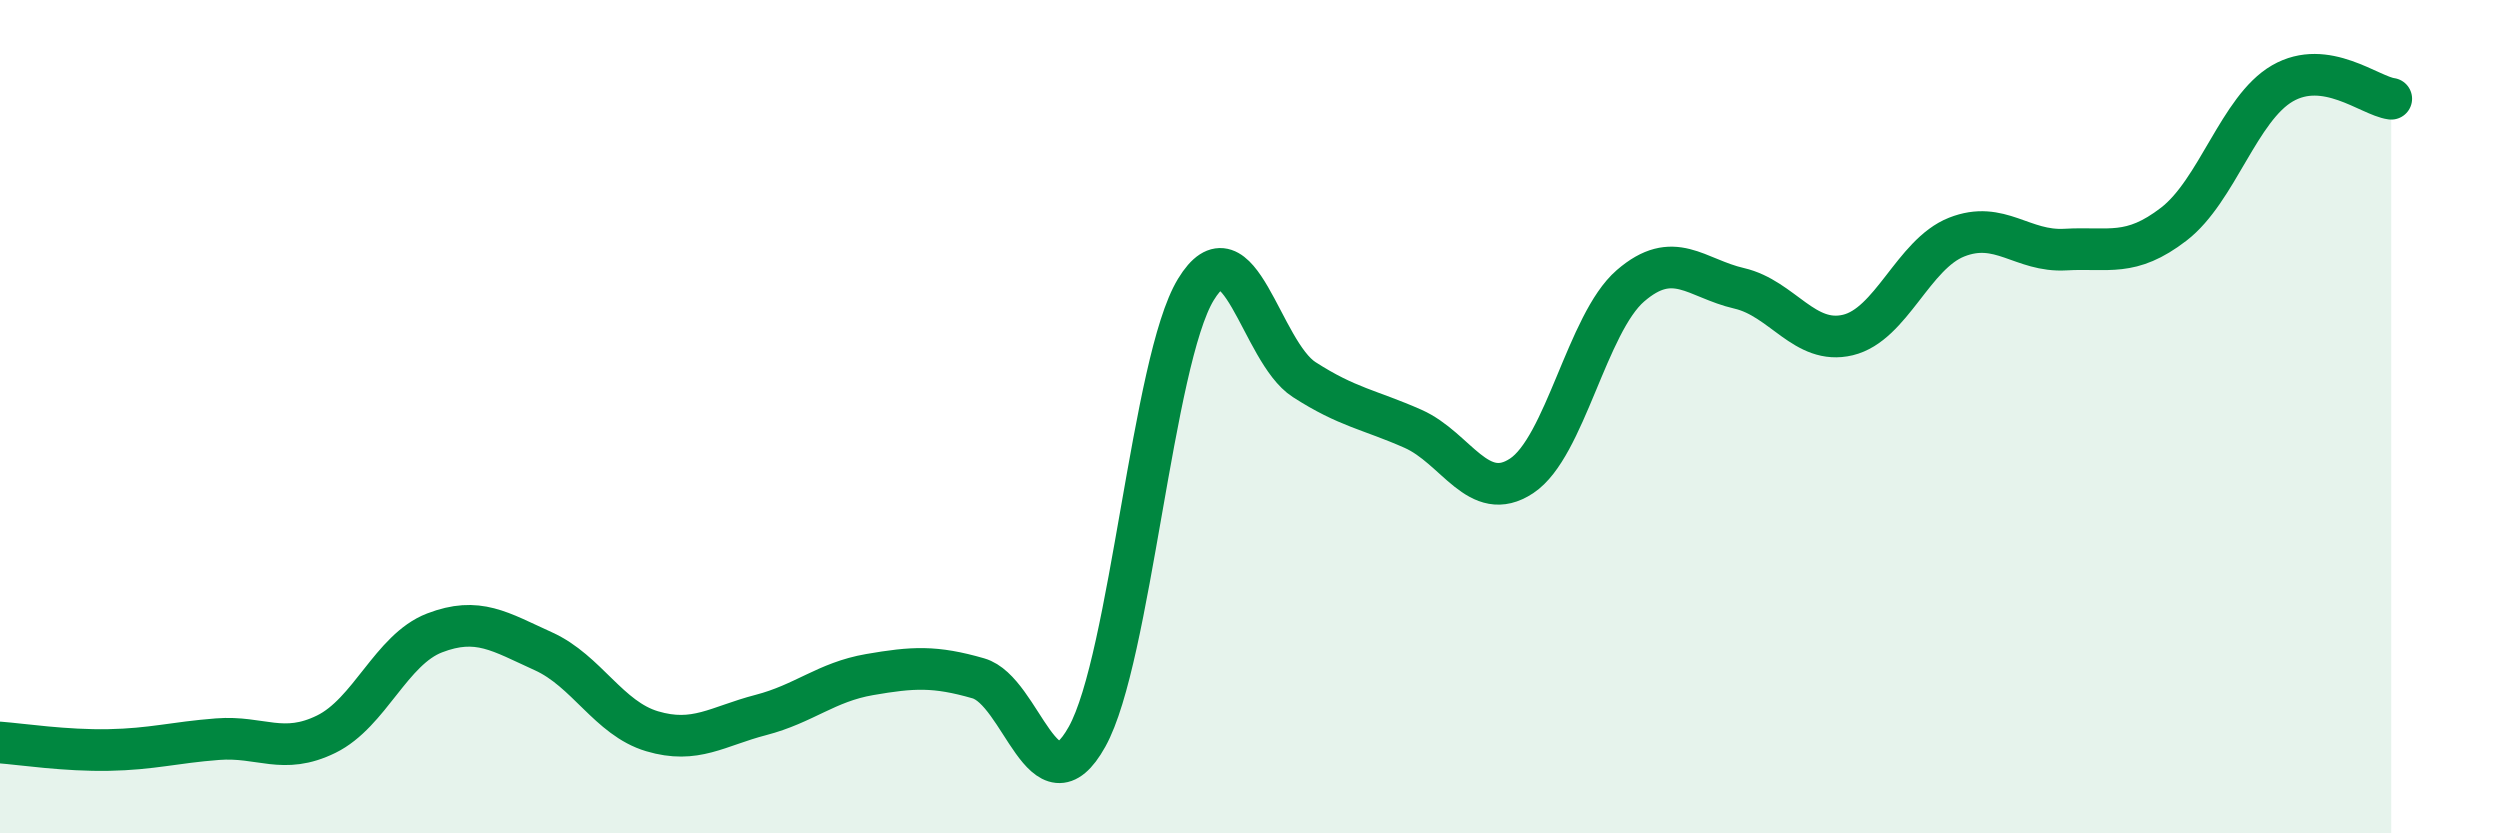
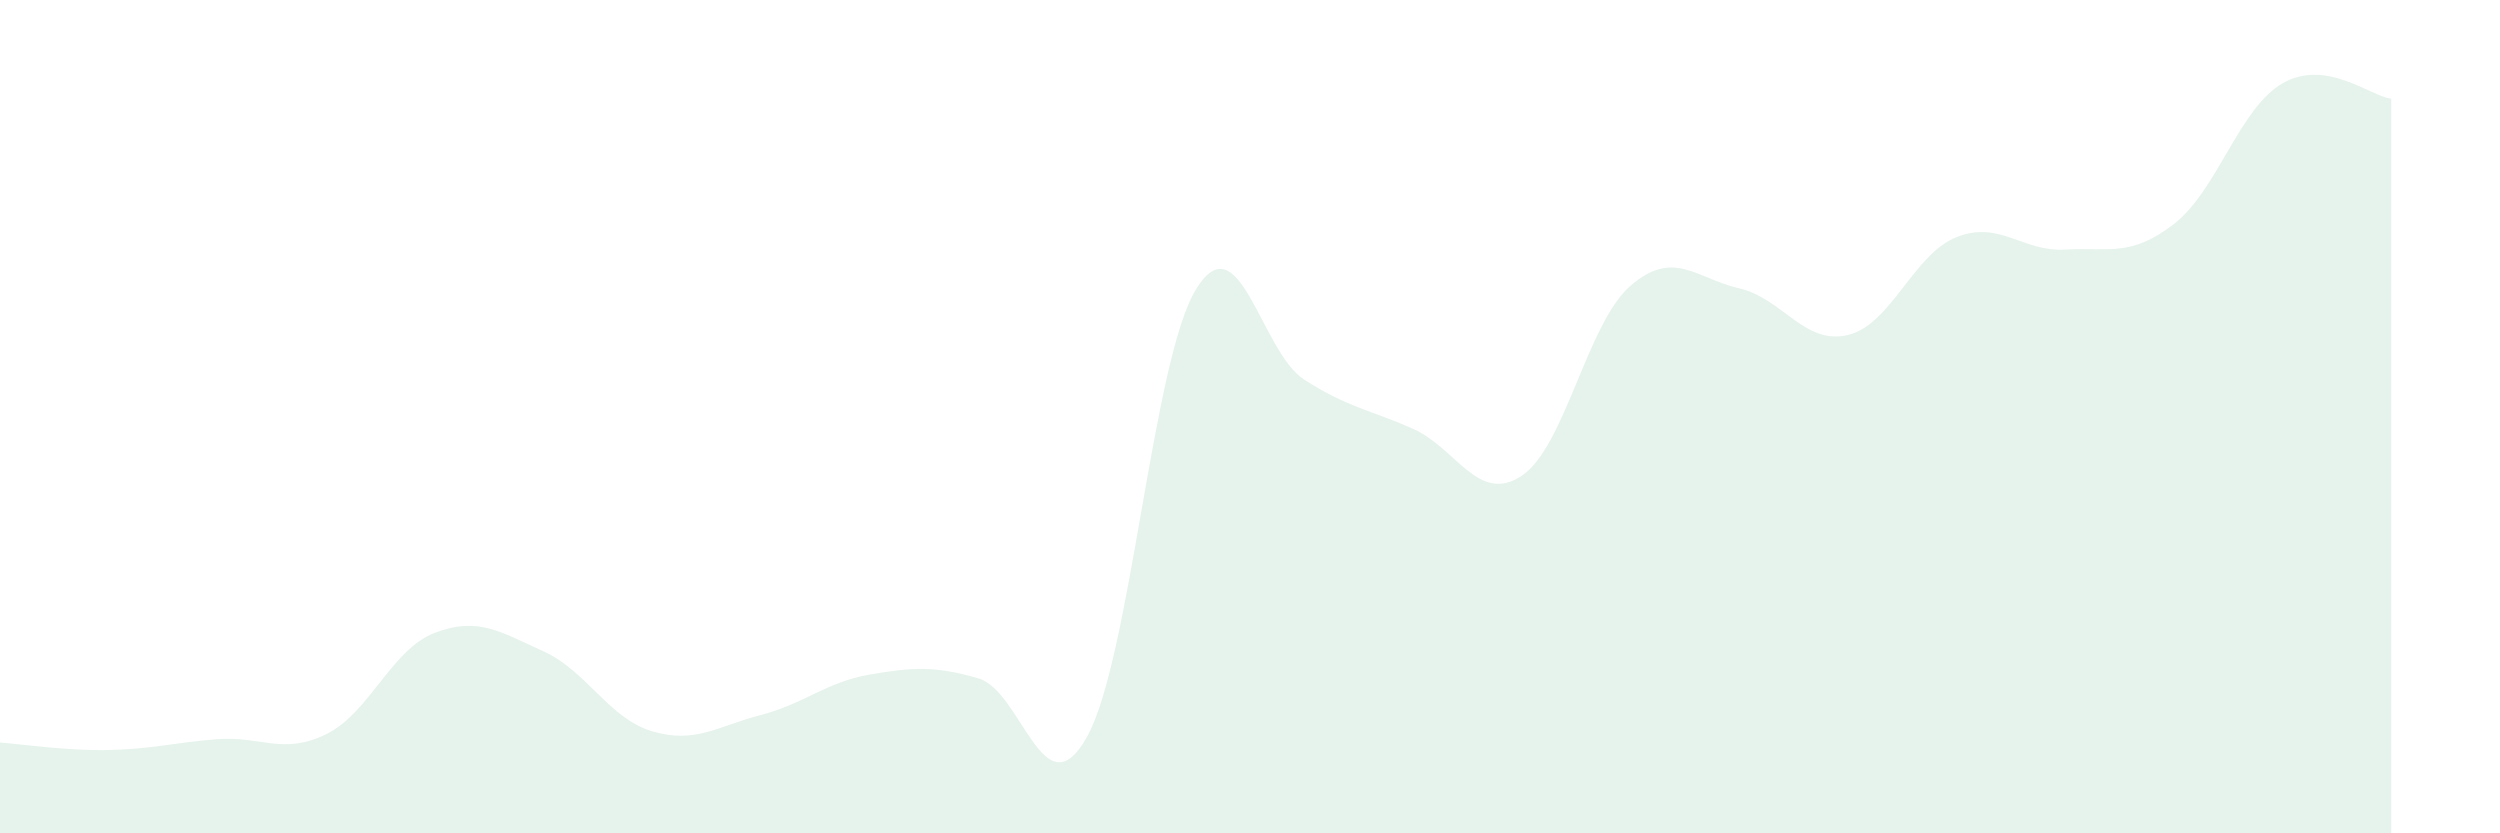
<svg xmlns="http://www.w3.org/2000/svg" width="60" height="20" viewBox="0 0 60 20">
  <path d="M 0,17.82 C 0.52,17.86 1.57,18.02 2.61,18 C 3.65,17.98 4.18,17.82 5.22,17.74 C 6.26,17.66 6.79,18.13 7.83,17.62 C 8.87,17.11 9.39,15.59 10.43,15.19 C 11.47,14.79 12,15.16 13.04,15.63 C 14.08,16.1 14.61,17.24 15.65,17.55 C 16.69,17.86 17.22,17.43 18.26,17.16 C 19.3,16.89 19.83,16.37 20.87,16.19 C 21.91,16.01 22.44,15.98 23.48,16.28 C 24.52,16.58 25.05,19.55 26.09,17.68 C 27.13,15.81 27.66,8.66 28.7,6.95 C 29.74,5.24 30.26,8.44 31.3,9.11 C 32.34,9.78 32.87,9.83 33.91,10.29 C 34.95,10.75 35.48,12.11 36.52,11.42 C 37.56,10.73 38.09,7.76 39.13,6.86 C 40.17,5.96 40.7,6.68 41.74,6.92 C 42.78,7.16 43.31,8.29 44.35,8.04 C 45.39,7.79 45.92,6.1 46.96,5.69 C 48,5.28 48.53,6.05 49.57,5.99 C 50.61,5.93 51.13,6.18 52.17,5.38 C 53.21,4.58 53.74,2.6 54.78,2 C 55.82,1.4 56.87,2.3 57.39,2.37L57.39 20L0 20Z" fill="#008740" opacity="0.1" stroke-linecap="round" stroke-linejoin="round" />
-   <path d="M 0,17.82 C 0.52,17.86 1.57,18.02 2.61,18 C 3.65,17.98 4.18,17.82 5.22,17.74 C 6.26,17.66 6.79,18.13 7.83,17.62 C 8.87,17.11 9.39,15.59 10.43,15.19 C 11.47,14.79 12,15.16 13.04,15.63 C 14.08,16.1 14.61,17.24 15.65,17.55 C 16.69,17.86 17.22,17.43 18.26,17.16 C 19.3,16.89 19.83,16.37 20.87,16.19 C 21.91,16.01 22.44,15.98 23.48,16.28 C 24.52,16.58 25.05,19.55 26.09,17.68 C 27.13,15.81 27.66,8.66 28.7,6.95 C 29.74,5.24 30.26,8.44 31.3,9.11 C 32.34,9.78 32.87,9.83 33.91,10.29 C 34.95,10.75 35.48,12.11 36.52,11.42 C 37.56,10.73 38.09,7.76 39.13,6.86 C 40.17,5.96 40.7,6.68 41.74,6.92 C 42.78,7.16 43.31,8.29 44.35,8.04 C 45.39,7.79 45.92,6.1 46.96,5.69 C 48,5.28 48.53,6.05 49.57,5.99 C 50.61,5.93 51.13,6.18 52.17,5.38 C 53.21,4.58 53.74,2.6 54.78,2 C 55.82,1.4 56.87,2.3 57.39,2.37" stroke="#008740" stroke-width="1" fill="none" stroke-linecap="round" stroke-linejoin="round" />
</svg>